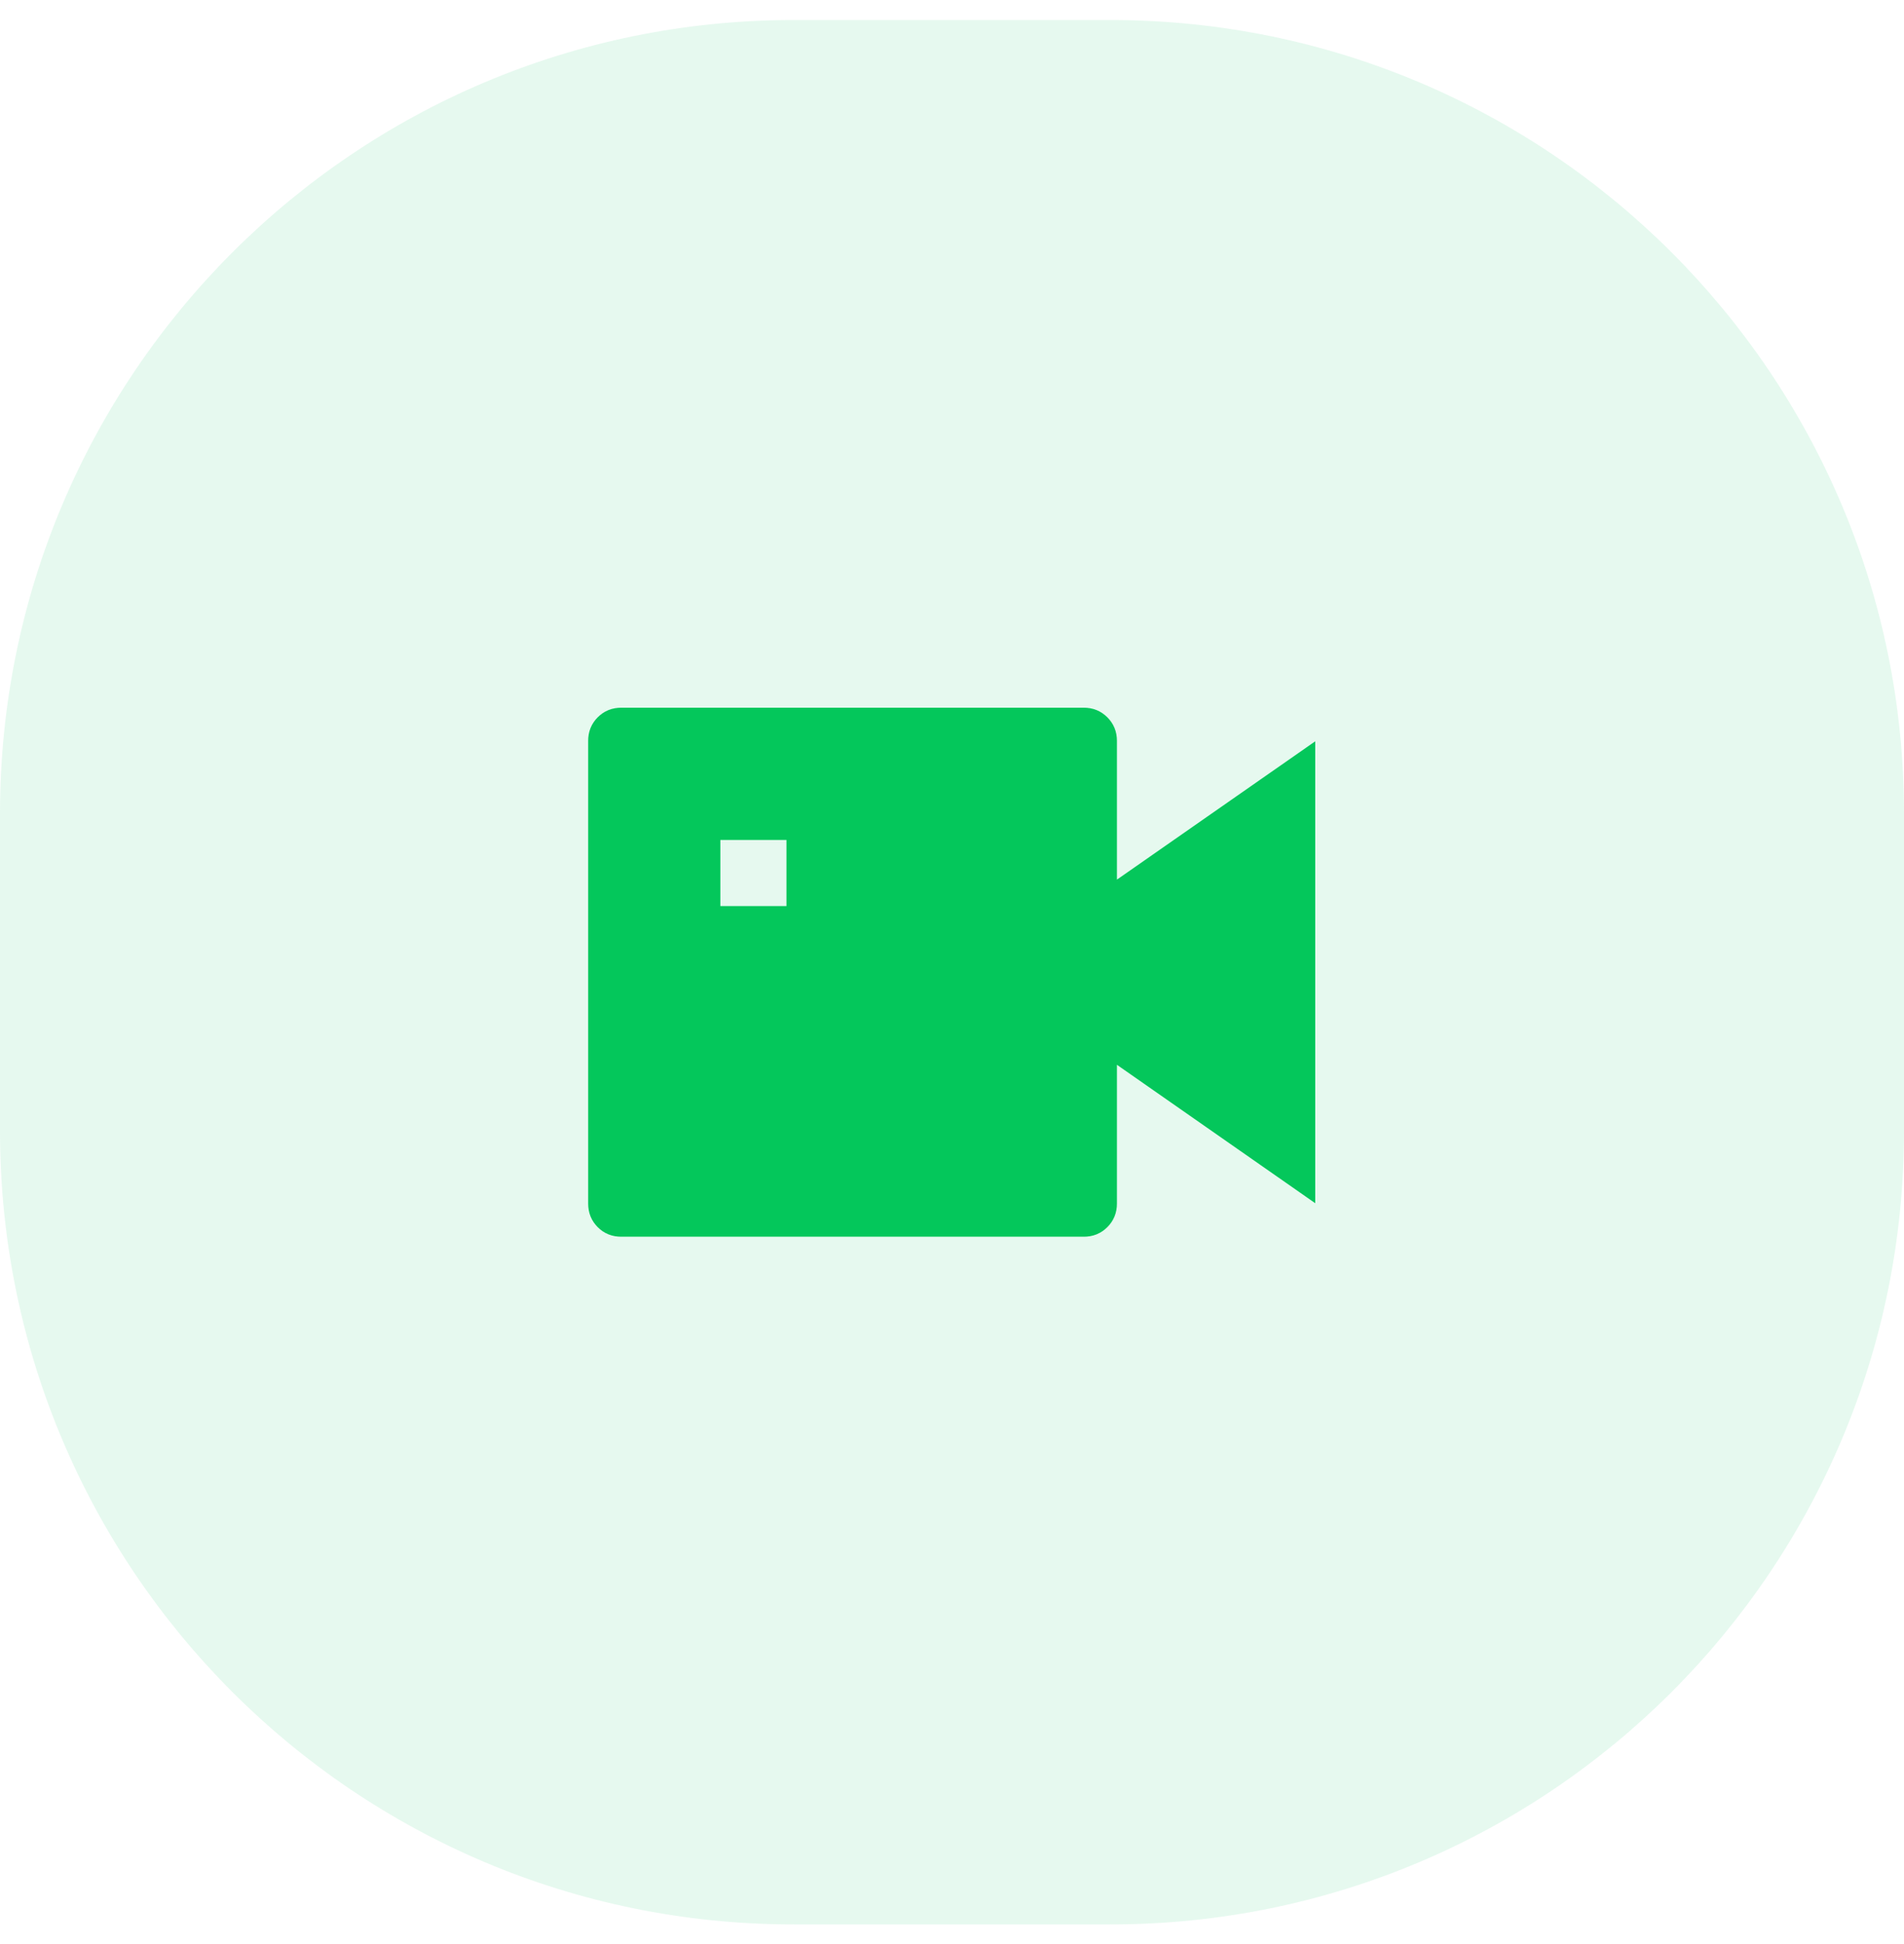
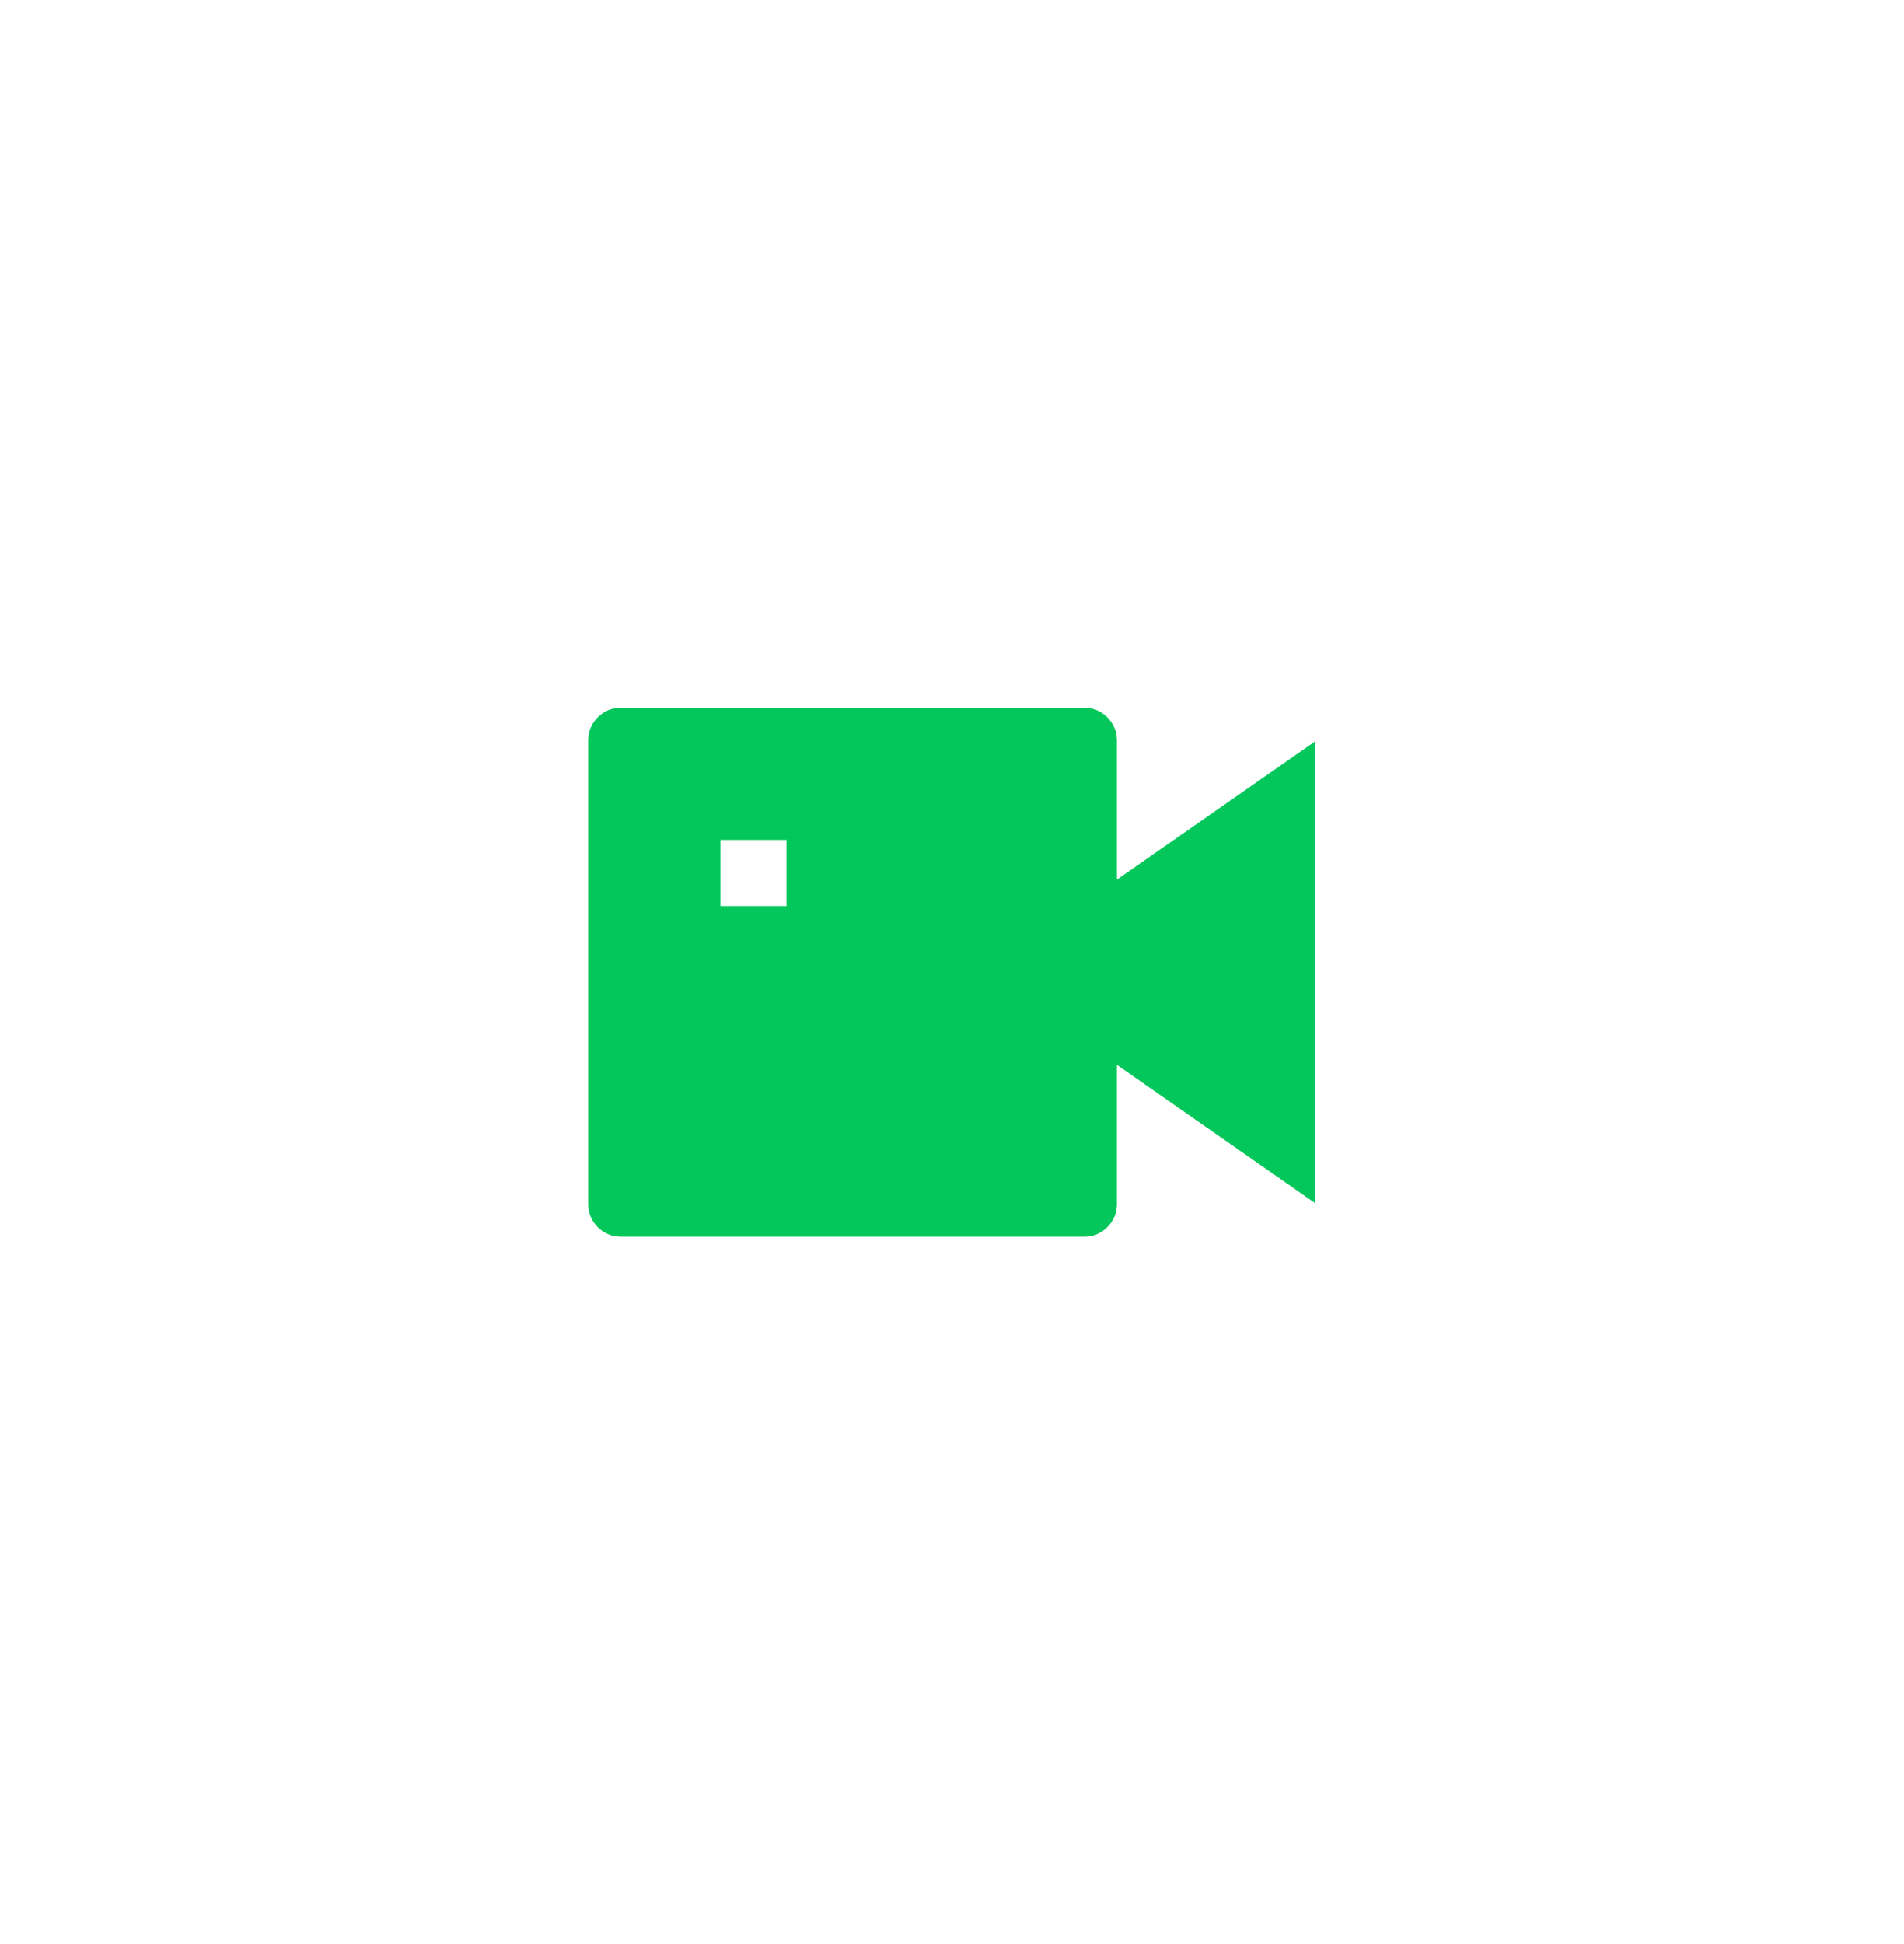
<svg xmlns="http://www.w3.org/2000/svg" width="48" height="49" viewBox="0 0 48 49" fill="none">
-   <path d="M0 20.505C0 9.459 8.954 0.505 20 0.505H28C39.046 0.505 48 9.459 48 20.505V28.505C48 39.551 39.046 48.505 28 48.505H20C8.954 48.505 0 39.551 0 28.505V20.505Z" fill="#04C75B" fill-opacity="0.1" />
  <path d="M15.661 30.671H27.325C27.429 30.671 27.497 30.641 27.562 30.577C27.627 30.512 27.658 30.442 27.658 30.338V25.879L28.444 26.428L32.657 29.368V19.643L28.444 22.581L27.658 23.129V18.671C27.658 18.567 27.627 18.498 27.562 18.433C27.497 18.369 27.429 18.338 27.325 18.338H15.661C15.556 18.338 15.487 18.368 15.422 18.433C15.358 18.498 15.328 18.567 15.328 18.671V30.338C15.328 30.442 15.358 30.512 15.422 30.577C15.487 30.642 15.556 30.671 15.661 30.671ZM17.66 20.671H20.327V23.338H17.66V20.671Z" fill="#04C75B" stroke="#04C75B" />
</svg>